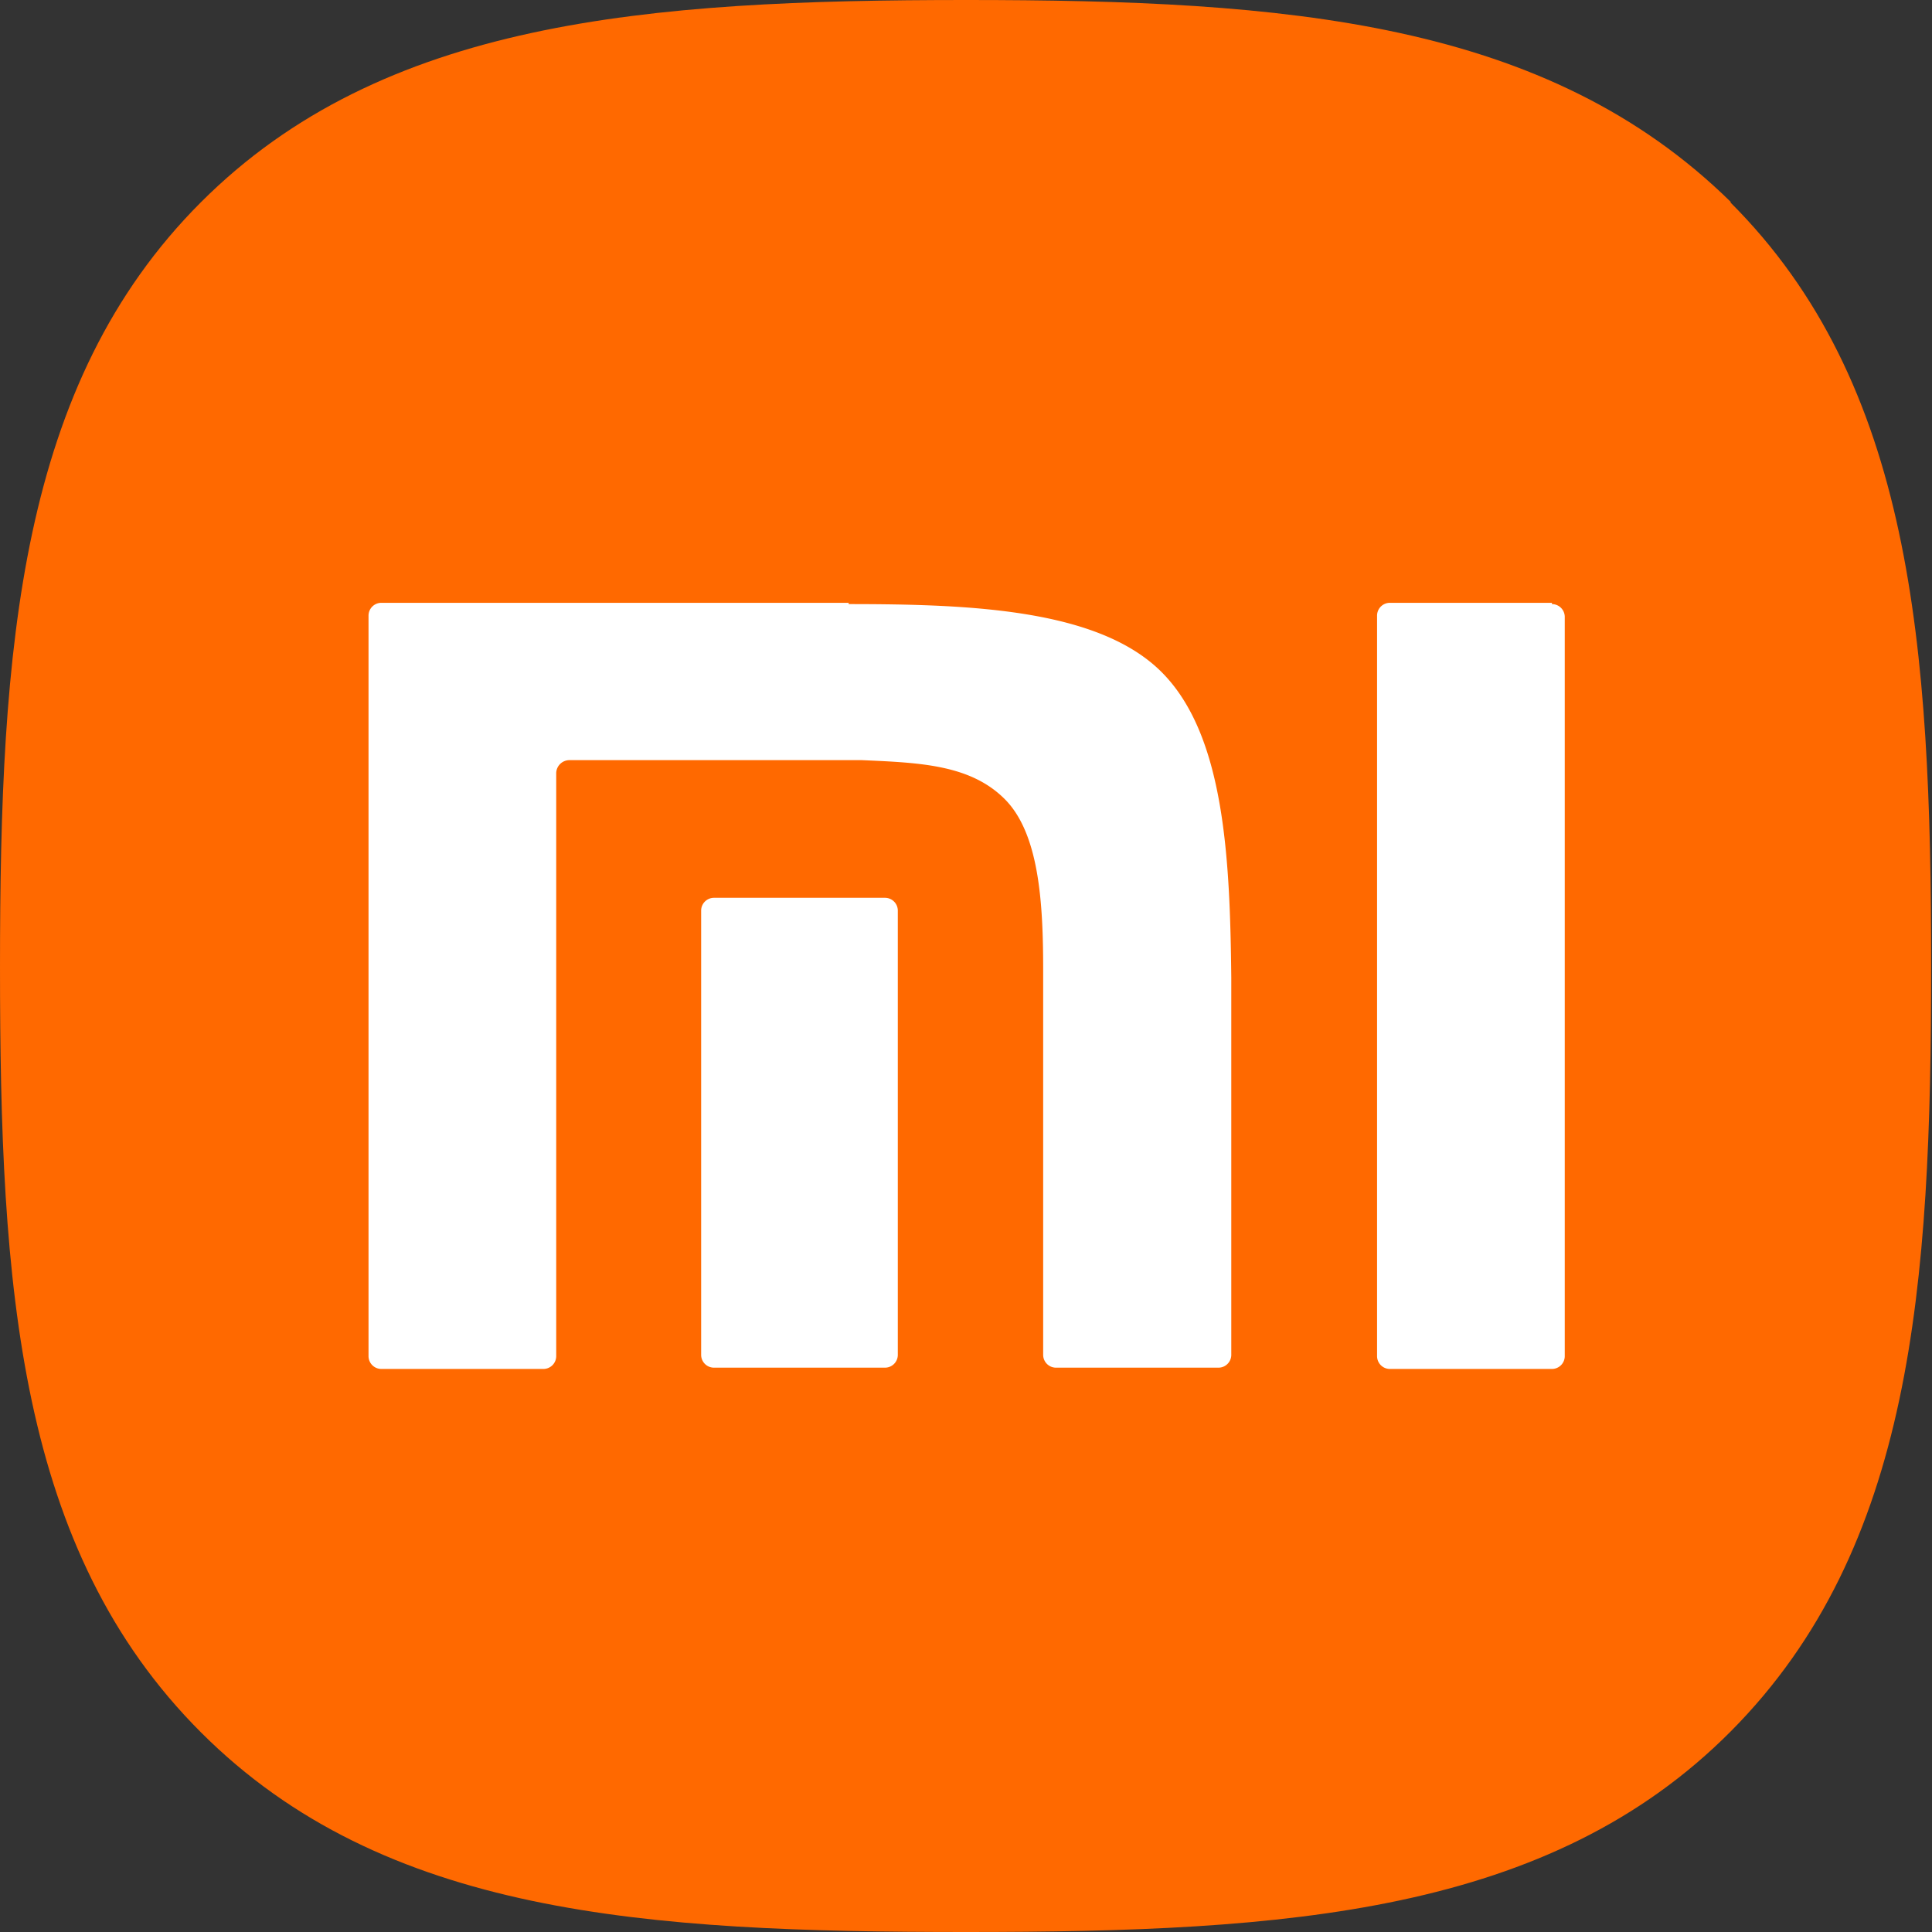
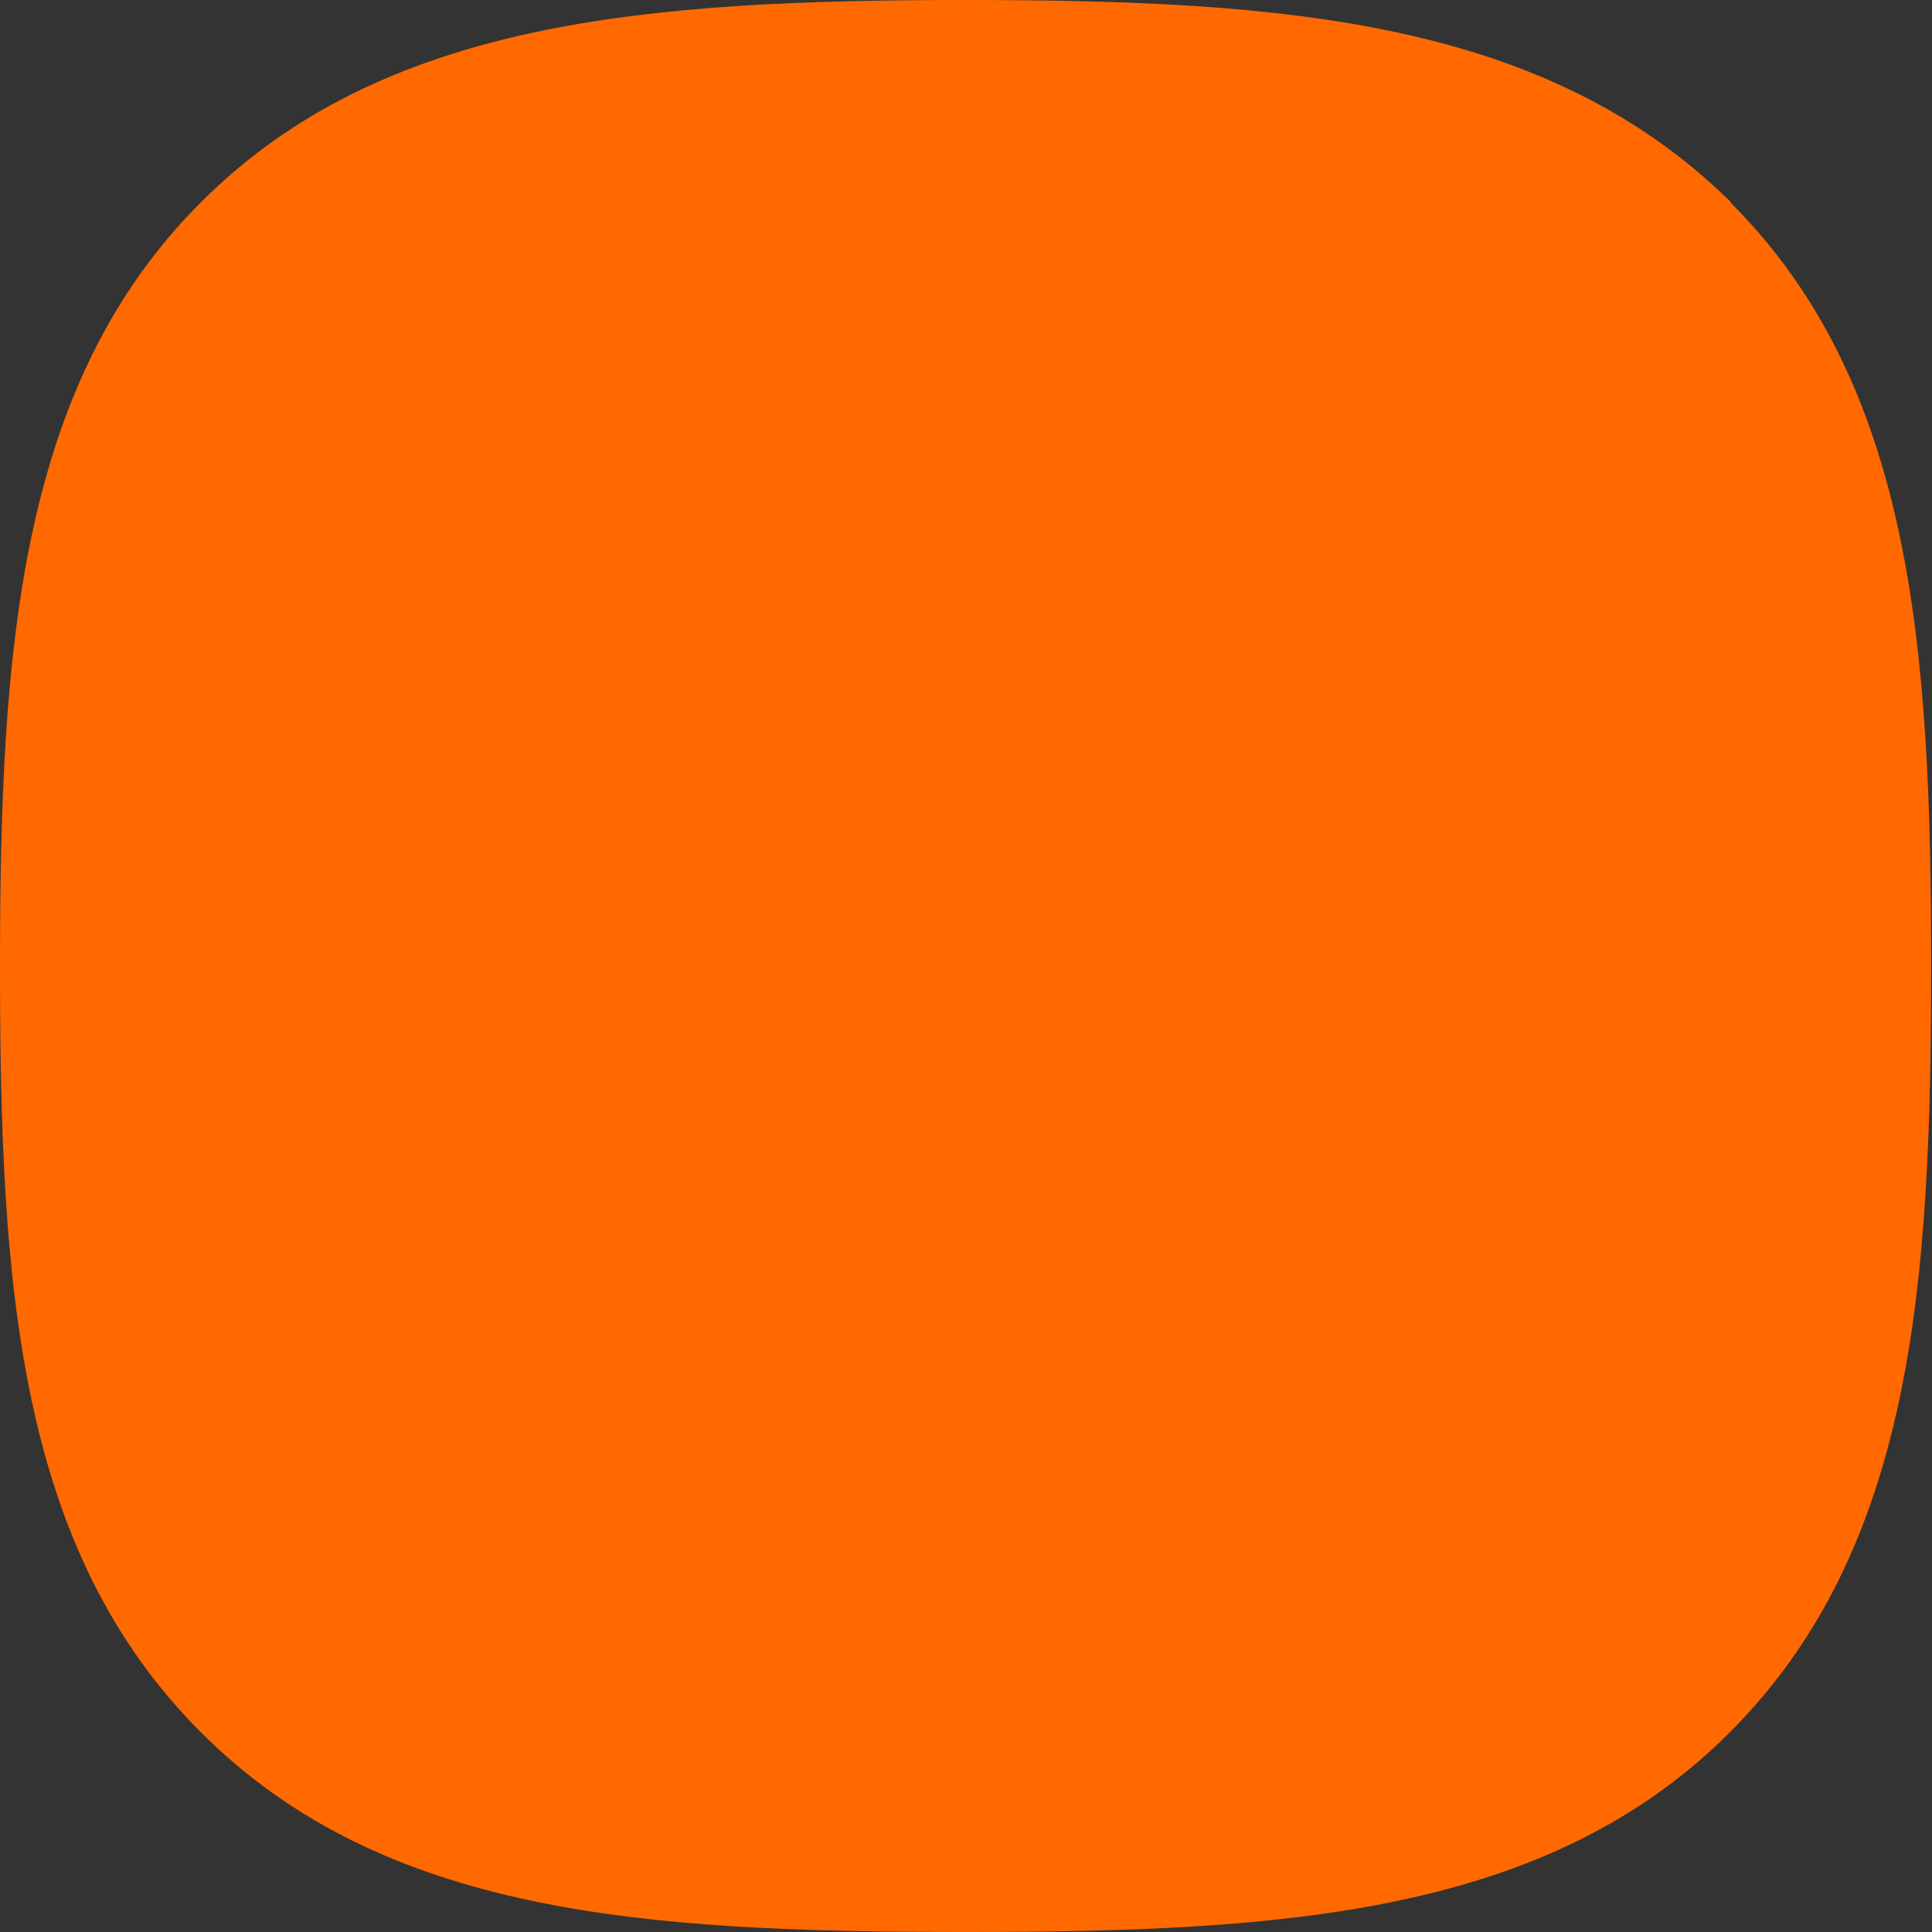
<svg xmlns="http://www.w3.org/2000/svg" id="xiaomi" viewBox="0 0 45.19 45.19">
  <rect x="0" y="0" width="45.19" height="45.19" fill="#333333" stroke="none" />
  <title>19fcf6dd634d9d3f5129a91b7de78751</title>
  <path d="M65.32,7.84C61,3.59,54.93,3.11,47.43,3.11s-13.65.48-17.9,4.73-4.7,10.39-4.7,17.89.42,13.62,4.7,17.9,10.39,4.67,17.9,4.67,13.64-.42,17.89-4.7S70,33.2,70,25.7s-.45-13.62-4.7-17.86Z" transform="translate(-24.83 -3.11)" fill="#ff6900" fill-rule="evenodd" />
-   <path d="M61.13,17.24a.3.3,0,0,1,.3.3V34.83a.3.3,0,0,1-.3.3H57.34a.3.3,0,0,1-.3-.3V17.51a.3.3,0,0,1,.3-.3h3.79Z" transform="translate(-24.83 -3.11)" fill="#fff" fill-rule="evenodd" />
-   <path d="M44.68,17.24c2.87,0,5.85.12,7.32,1.59s1.6,4.34,1.63,7.14V34.8a.3.3,0,0,1-.3.3h-3.8a.3.3,0,0,1-.3-.3v-9c0-1.56-.09-3.19-.9-4s-2-.85-3.34-.91H38.15a.31.31,0,0,0-.31.3V34.83a.3.3,0,0,1-.3.3H33.75a.3.3,0,0,1-.3-.3V17.51a.3.3,0,0,1,.3-.3H44.68Z" transform="translate(-24.83 -3.11)" fill="#fff" fill-rule="evenodd" />
-   <path d="M45.53,24.11a.3.3,0,0,1,.3.3V34.8a.3.3,0,0,1-.3.3h-4a.3.3,0,0,1-.3-.3V24.41a.3.3,0,0,1,.3-.3Z" transform="translate(-24.83 -3.11)" fill="#fff" fill-rule="evenodd" />
</svg>